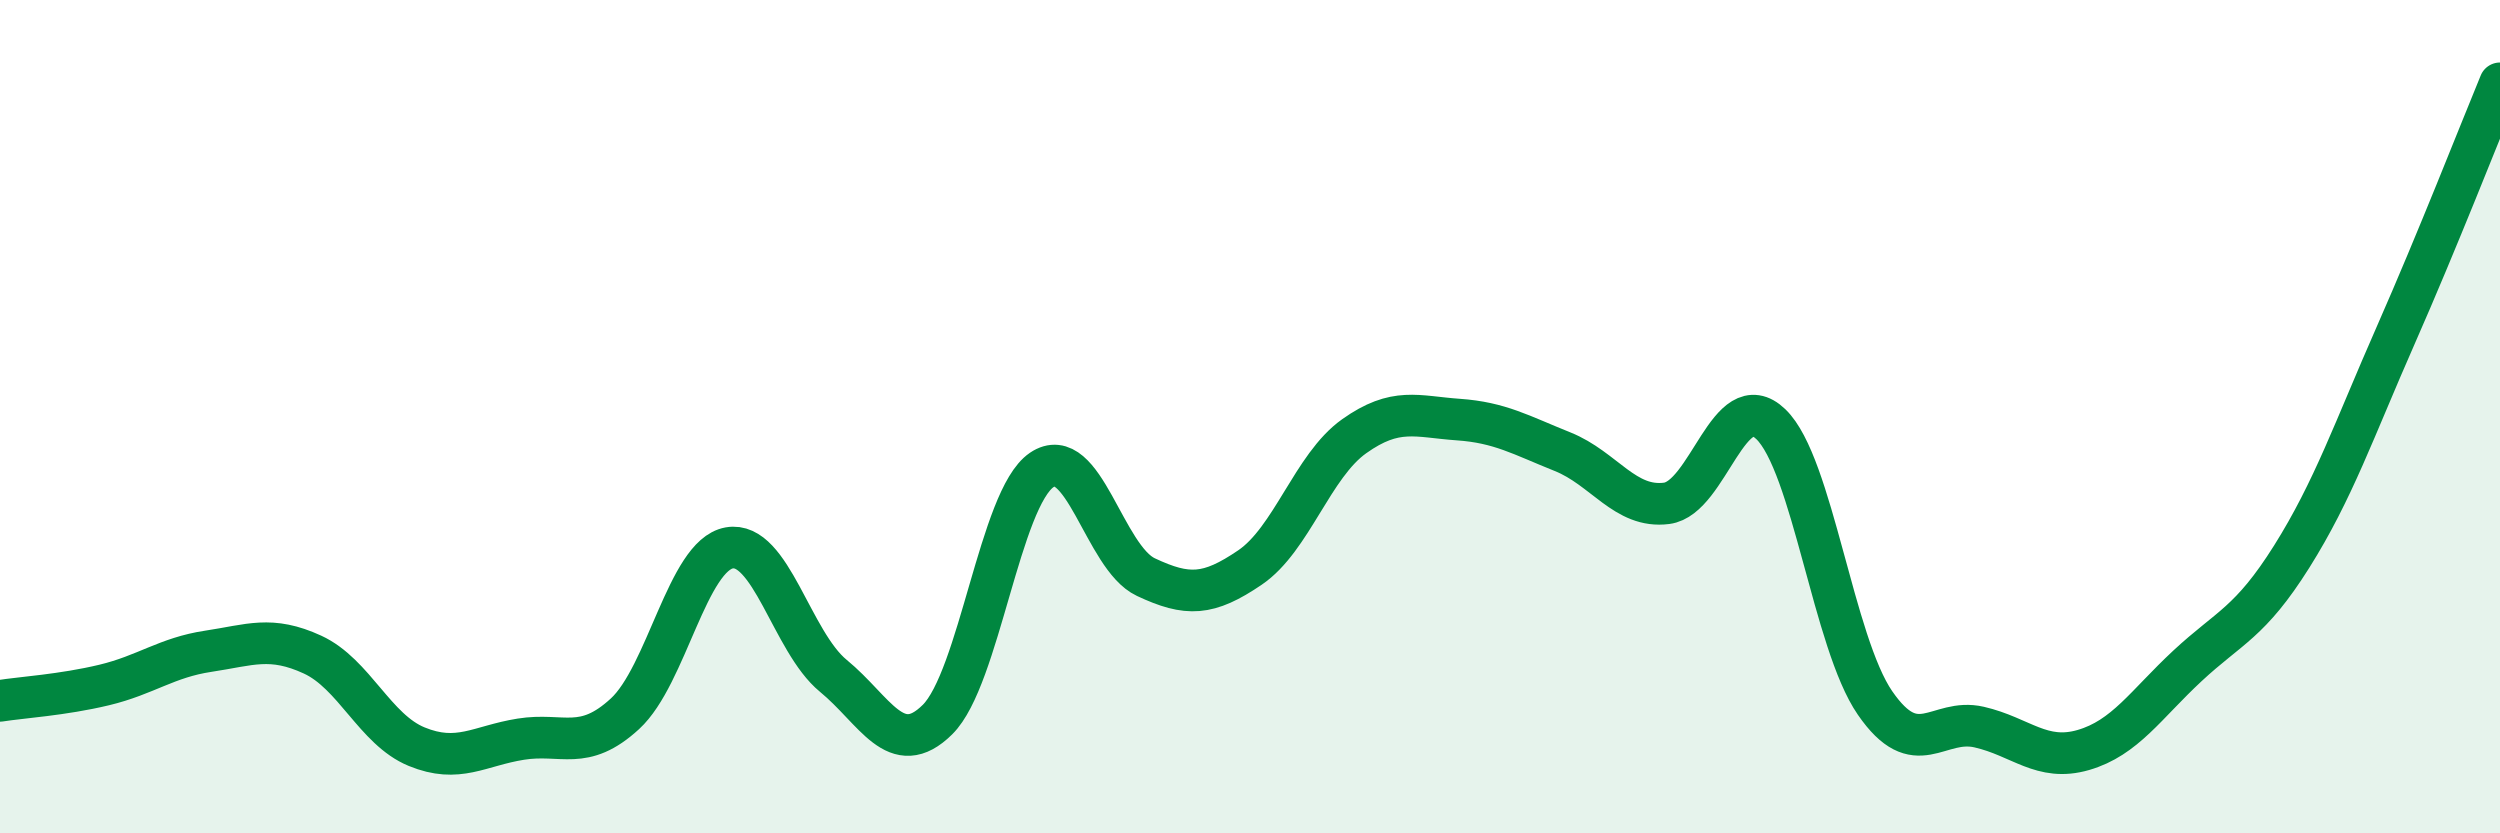
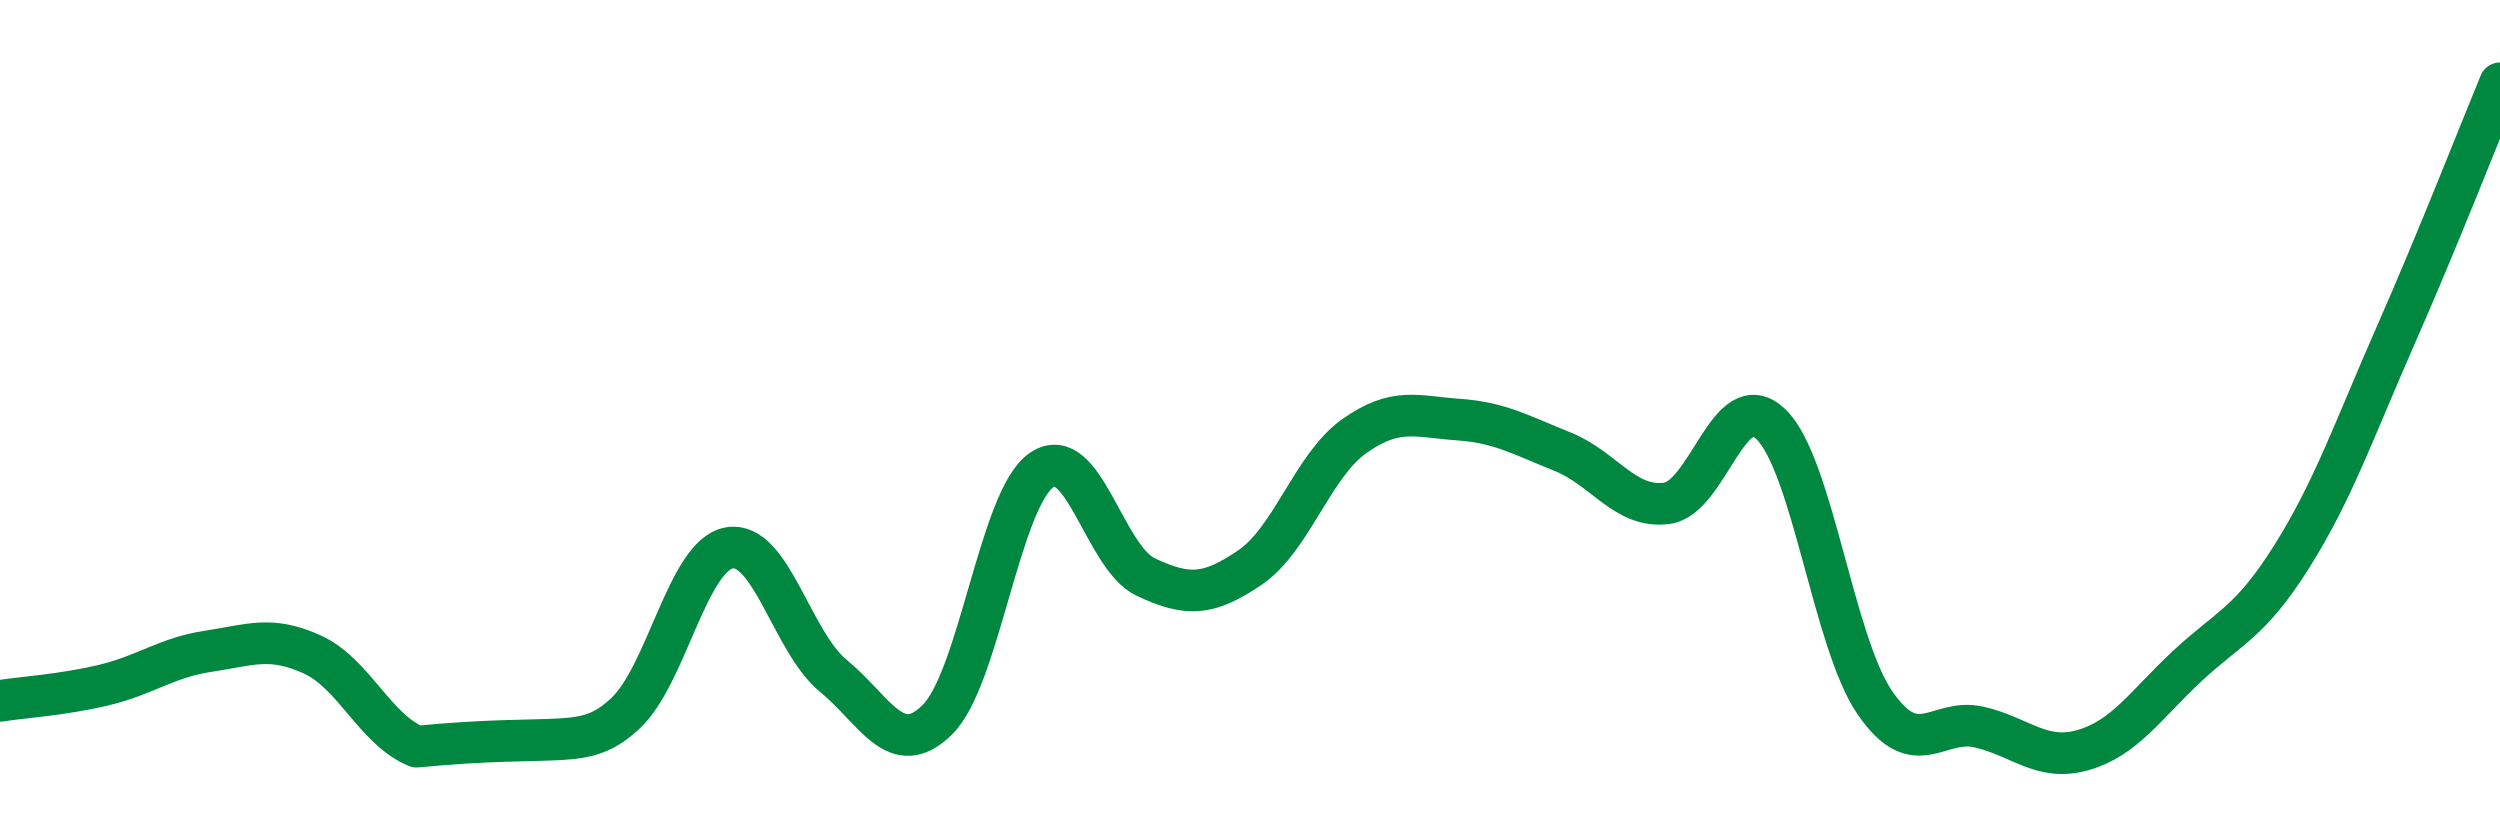
<svg xmlns="http://www.w3.org/2000/svg" width="60" height="20" viewBox="0 0 60 20">
-   <path d="M 0,16.82 C 0.5,16.74 1.5,16.68 2.5,16.44 C 3.5,16.2 4,15.78 5,15.63 C 6,15.48 6.5,15.25 7.5,15.71 C 8.5,16.17 9,17.51 10,17.92 C 11,18.33 11.5,17.9 12.5,17.74 C 13.5,17.58 14,18.05 15,17.13 C 16,16.21 16.5,13.33 17.5,13.15 C 18.5,12.97 19,15.4 20,16.22 C 21,17.04 21.5,18.26 22.5,17.27 C 23.5,16.28 24,11.96 25,11.28 C 26,10.6 26.5,13.38 27.5,13.85 C 28.5,14.32 29,14.3 30,13.62 C 31,12.94 31.5,11.18 32.5,10.47 C 33.5,9.76 34,10 35,10.07 C 36,10.14 36.5,10.44 37.5,10.84 C 38.5,11.24 39,12.21 40,12.08 C 41,11.95 41.5,9.22 42.5,10.18 C 43.5,11.14 44,15.42 45,16.87 C 46,18.32 46.5,17.22 47.5,17.45 C 48.5,17.68 49,18.29 50,18 C 51,17.71 51.5,16.91 52.5,15.98 C 53.5,15.05 54,14.95 55,13.36 C 56,11.77 56.5,10.31 57.5,8.04 C 58.5,5.77 59.5,3.21 60,2L60 20L0 20Z" fill="#008740" opacity="0.1" stroke-linecap="round" stroke-linejoin="round" />
-   <path d="M 0,16.82 C 0.5,16.74 1.5,16.68 2.5,16.44 C 3.5,16.2 4,15.78 5,15.63 C 6,15.48 6.5,15.25 7.5,15.71 C 8.5,16.17 9,17.51 10,17.92 C 11,18.33 11.5,17.9 12.5,17.74 C 13.5,17.58 14,18.05 15,17.13 C 16,16.21 16.5,13.33 17.5,13.15 C 18.5,12.97 19,15.4 20,16.22 C 21,17.04 21.5,18.26 22.5,17.27 C 23.5,16.28 24,11.96 25,11.28 C 26,10.6 26.5,13.38 27.5,13.85 C 28.5,14.32 29,14.3 30,13.62 C 31,12.94 31.5,11.18 32.5,10.47 C 33.5,9.76 34,10 35,10.07 C 36,10.14 36.5,10.44 37.5,10.84 C 38.5,11.24 39,12.21 40,12.08 C 41,11.95 41.5,9.22 42.5,10.18 C 43.5,11.14 44,15.42 45,16.87 C 46,18.32 46.5,17.22 47.5,17.45 C 48.5,17.68 49,18.29 50,18 C 51,17.71 51.5,16.91 52.5,15.98 C 53.5,15.05 54,14.95 55,13.36 C 56,11.77 56.5,10.31 57.5,8.04 C 58.5,5.77 59.5,3.21 60,2" stroke="#008740" stroke-width="1" fill="none" stroke-linecap="round" stroke-linejoin="round" />
+   <path d="M 0,16.82 C 0.5,16.74 1.5,16.68 2.5,16.44 C 3.5,16.2 4,15.78 5,15.63 C 6,15.48 6.5,15.25 7.5,15.71 C 8.5,16.17 9,17.51 10,17.92 C 13.5,17.58 14,18.05 15,17.13 C 16,16.21 16.5,13.33 17.5,13.15 C 18.5,12.97 19,15.4 20,16.22 C 21,17.04 21.5,18.26 22.5,17.27 C 23.5,16.28 24,11.96 25,11.28 C 26,10.6 26.5,13.38 27.5,13.85 C 28.5,14.32 29,14.3 30,13.62 C 31,12.94 31.5,11.18 32.5,10.47 C 33.5,9.76 34,10 35,10.07 C 36,10.14 36.5,10.44 37.5,10.84 C 38.5,11.24 39,12.21 40,12.08 C 41,11.95 41.5,9.22 42.5,10.18 C 43.5,11.14 44,15.42 45,16.87 C 46,18.32 46.5,17.22 47.5,17.45 C 48.5,17.68 49,18.29 50,18 C 51,17.71 51.5,16.91 52.5,15.98 C 53.5,15.05 54,14.95 55,13.36 C 56,11.77 56.5,10.31 57.5,8.04 C 58.5,5.77 59.5,3.21 60,2" stroke="#008740" stroke-width="1" fill="none" stroke-linecap="round" stroke-linejoin="round" />
</svg>